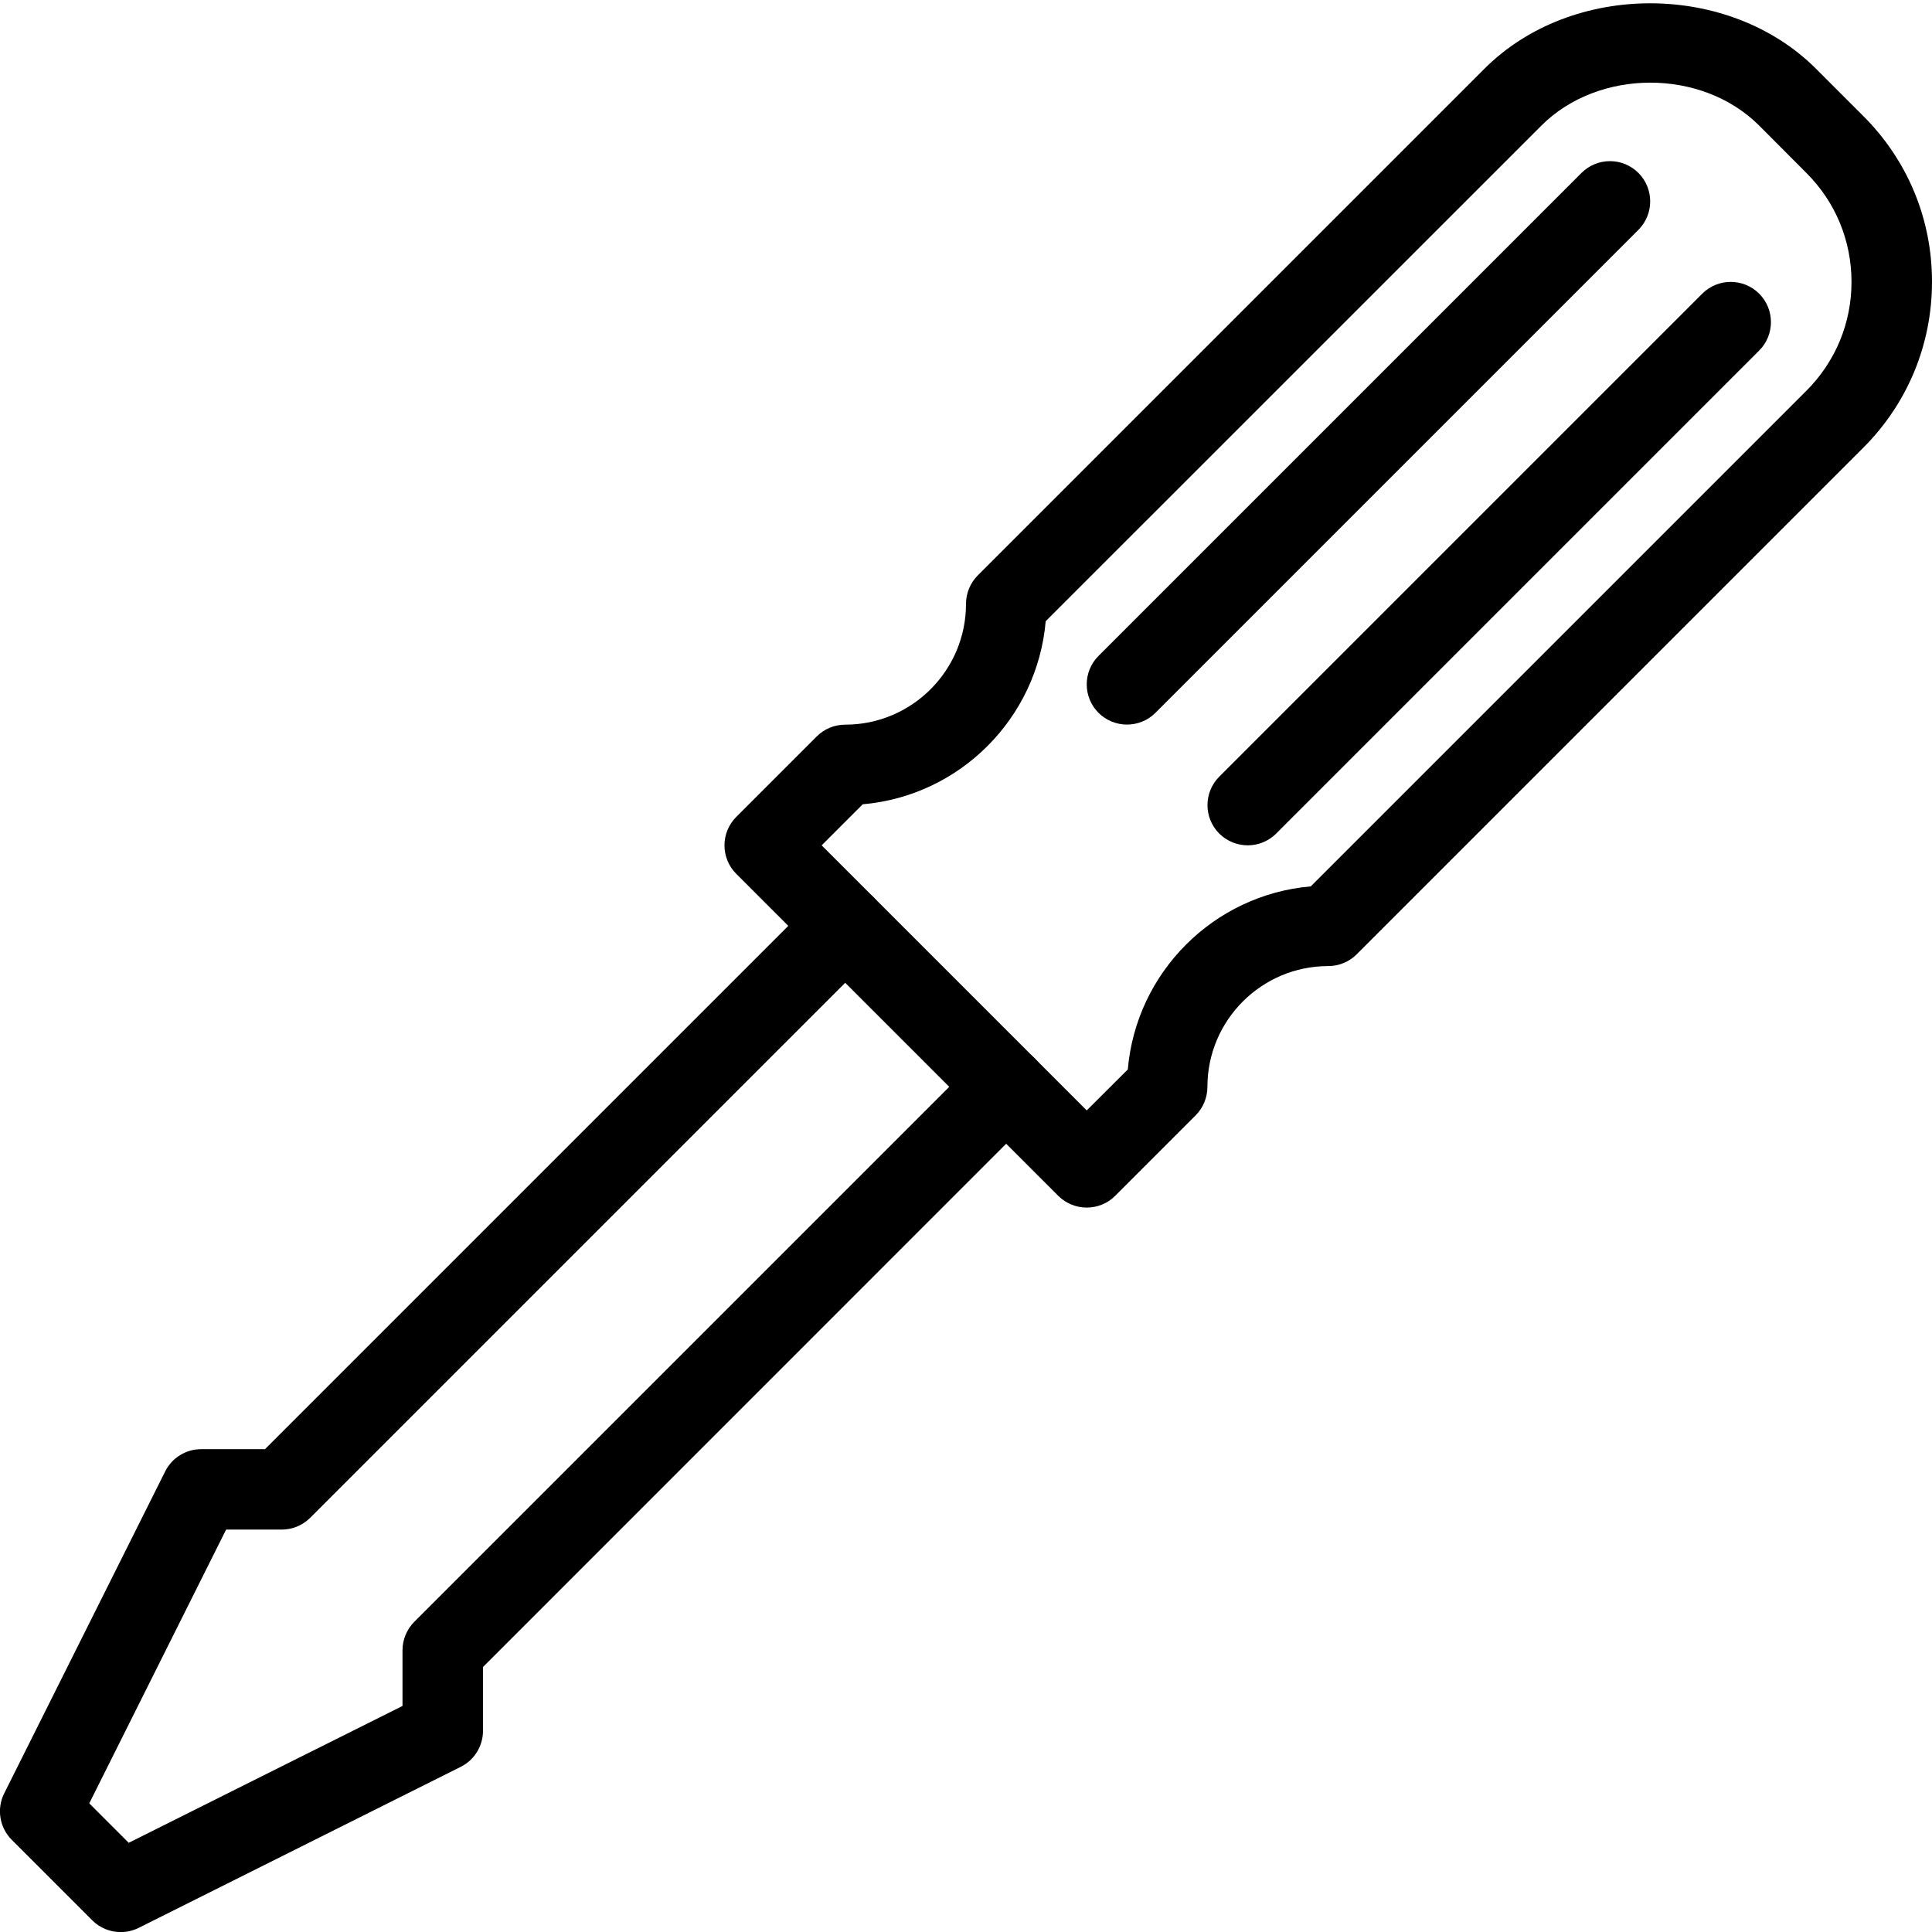
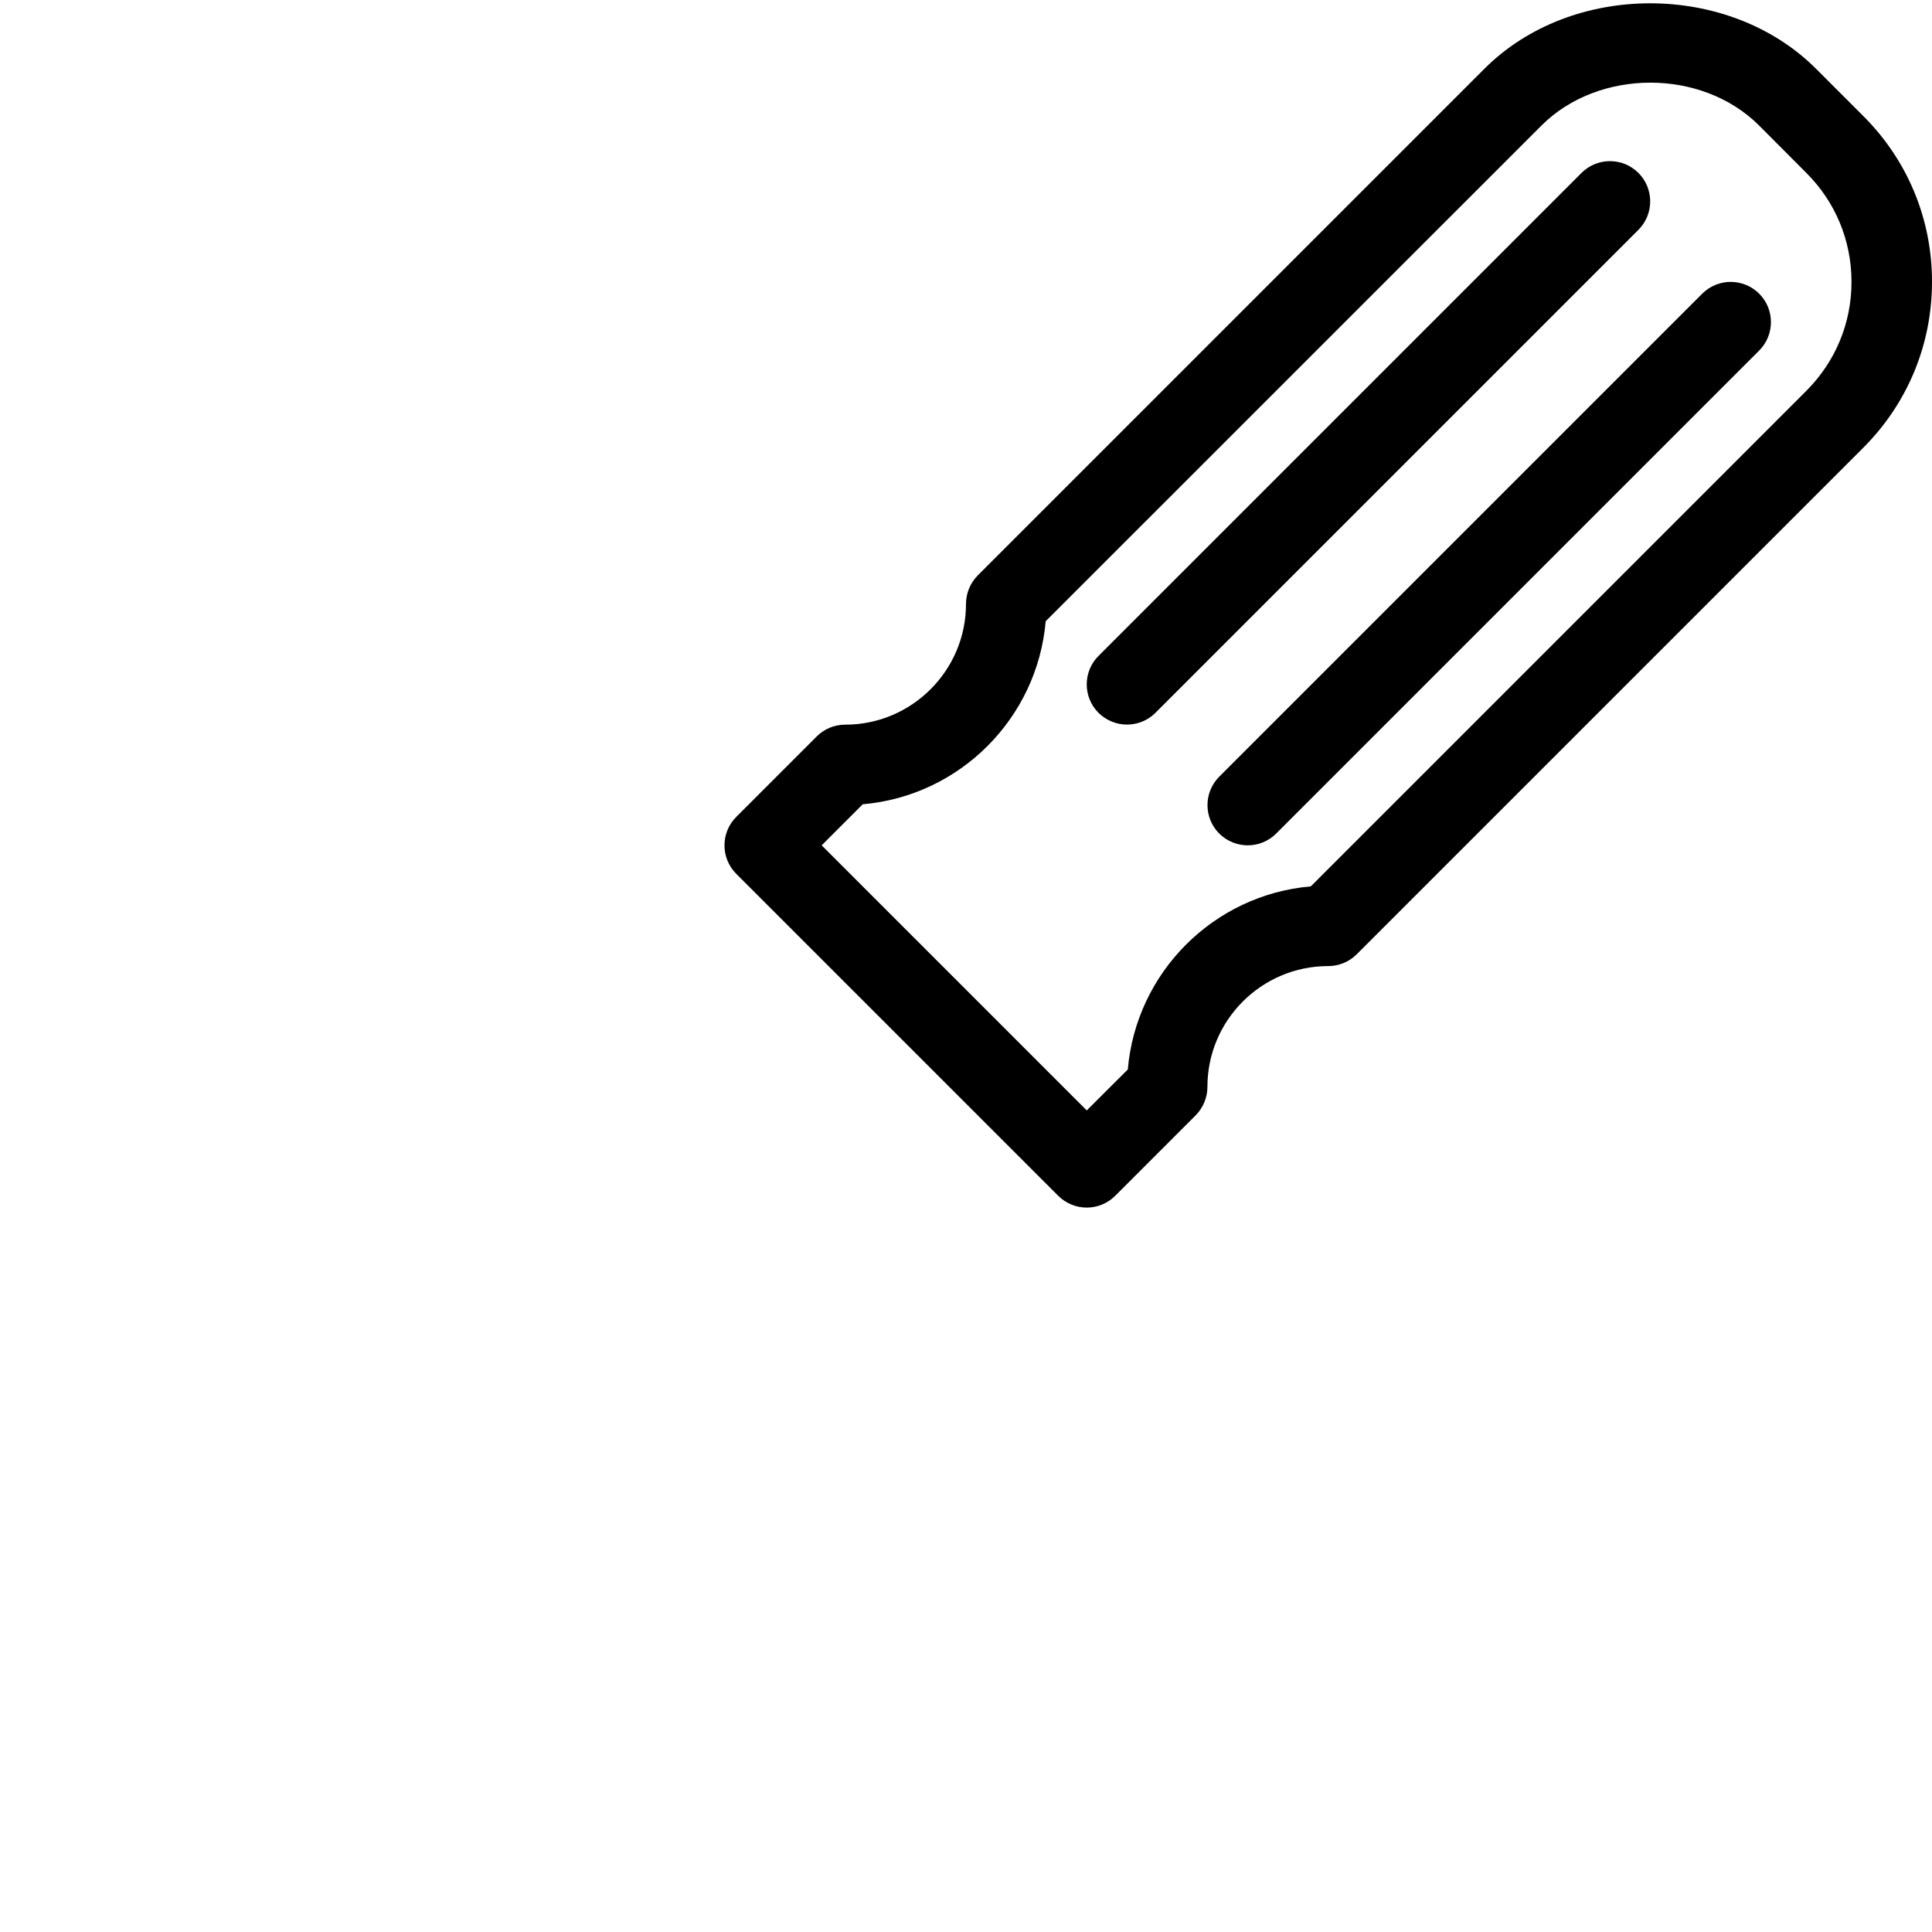
<svg xmlns="http://www.w3.org/2000/svg" version="1.1" id="Layer_1" x="0px" y="0px" viewBox="0 0 24 24" style="enable-background:new 0 0 24 24;" xml:space="preserve">
  <g>
    <g>
      <path d="M13.5,15.001c-0.128,0-0.256-0.049-0.354-0.146l-4-4c-0.195-0.195-0.195-0.512,0-0.707l1-1    c0.094-0.094,0.221-0.146,0.354-0.146c0.827,0,1.5-0.673,1.5-1.5c0-0.133,0.053-0.26,0.146-0.354l6.294-6.294    c1.087-1.087,3.038-1.081,4.119,0l0.588,0.588C23.697,1.991,24,2.721,24,3.499c0,0.781-0.303,1.512-0.853,2.062l-6.294,6.294    c-0.094,0.094-0.221,0.146-0.354,0.146c-0.827,0-1.5,0.673-1.5,1.5c0,0.133-0.053,0.26-0.146,0.354l-1,1    C13.756,14.952,13.628,15.001,13.5,15.001z M10.207,10.501l3.293,3.293l0.51-0.509c0.104-1.207,1.067-2.17,2.273-2.274    l6.157-6.157C22.801,4.492,23,4.013,23,3.503c0-0.514-0.199-0.994-0.56-1.354L21.853,1.56c-0.714-0.714-1.997-0.708-2.705,0    L12.99,7.717c-0.104,1.207-1.067,2.17-2.273,2.274L10.207,10.501z" />
    </g>
    <g>
-       <path d="M1.5,24.001c-0.13,0-0.258-0.05-0.354-0.146l-1-1c-0.152-0.152-0.19-0.385-0.094-0.577l2-4    c0.085-0.169,0.258-0.276,0.447-0.276h0.793l6.854-6.854c0.195-0.195,0.512-0.195,0.707,0s0.195,0.512,0,0.707l-7,7    C3.76,18.948,3.633,19.001,3.5,19.001H2.809l-1.7,3.401l0.49,0.49L5,21.192v-0.691c0-0.133,0.053-0.26,0.146-0.354l7-7    c0.195-0.195,0.512-0.195,0.707,0s0.195,0.512,0,0.707L6,20.708v0.793c0,0.189-0.107,0.362-0.276,0.447l-4,2    C1.652,23.984,1.576,24.001,1.5,24.001z" />
-     </g>
+       </g>
    <g>
-       <path d="M14,9.001c-0.128,0-0.256-0.049-0.354-0.146c-0.195-0.195-0.195-0.512,0-0.707l6-6c0.195-0.195,0.512-0.195,0.707,0    s0.195,0.512,0,0.707l-6,6C14.256,8.952,14.128,9.001,14,9.001z" />
+       <path d="M14,9.001c-0.128,0-0.256-0.049-0.354-0.146c-0.195-0.195-0.195-0.512,0-0.707l6-6c0.195-0.195,0.512-0.195,0.707,0    s0.195,0.512,0,0.707l-6,6C14.256,8.952,14.128,9.001,14,9.001" />
    </g>
    <g>
      <path d="M15.5,10.501c-0.128,0-0.256-0.049-0.354-0.146c-0.195-0.195-0.195-0.512,0-0.707l6-6c0.195-0.195,0.512-0.195,0.707,0    s0.195,0.512,0,0.707l-6,6C15.756,10.452,15.628,10.501,15.5,10.501z" />
    </g>
  </g>
  <g>
</g>
  <g>
</g>
  <g>
</g>
  <g>
</g>
  <g>
</g>
  <g>
</g>
  <g>
</g>
  <g>
</g>
  <g>
</g>
  <g>
</g>
  <g>
</g>
  <g>
</g>
  <g>
</g>
  <g>
</g>
  <g>
</g>
</svg>